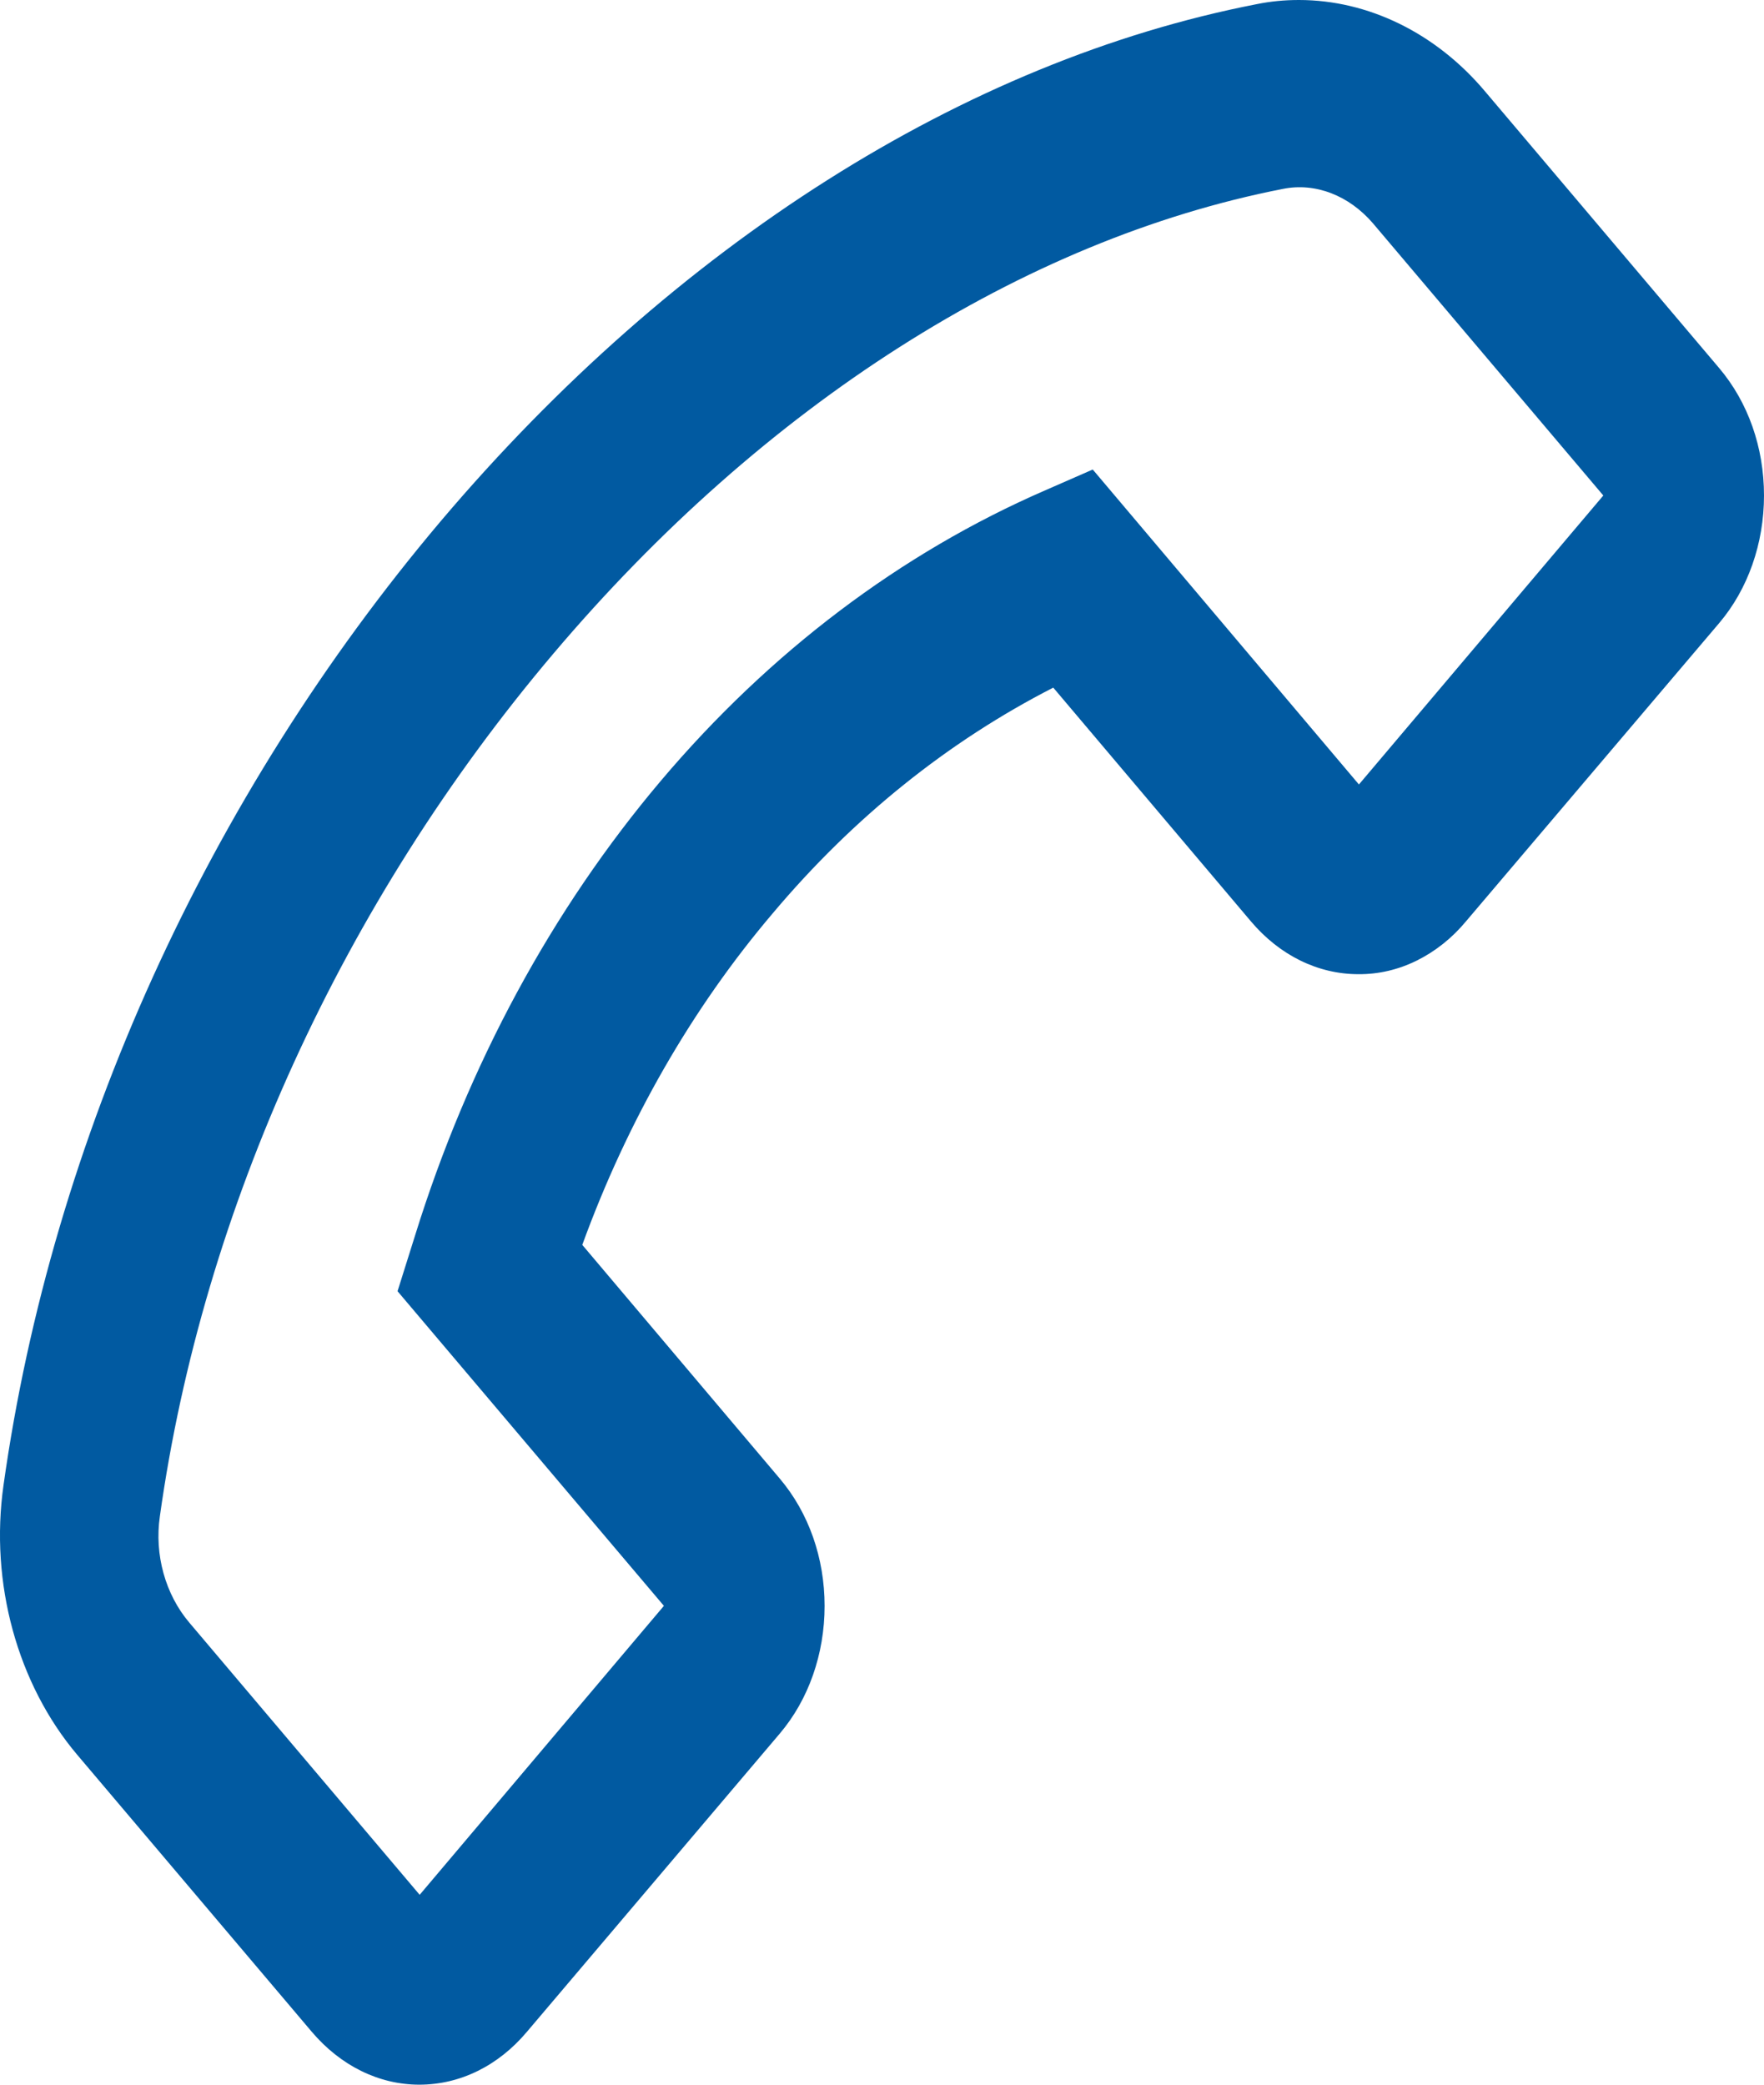
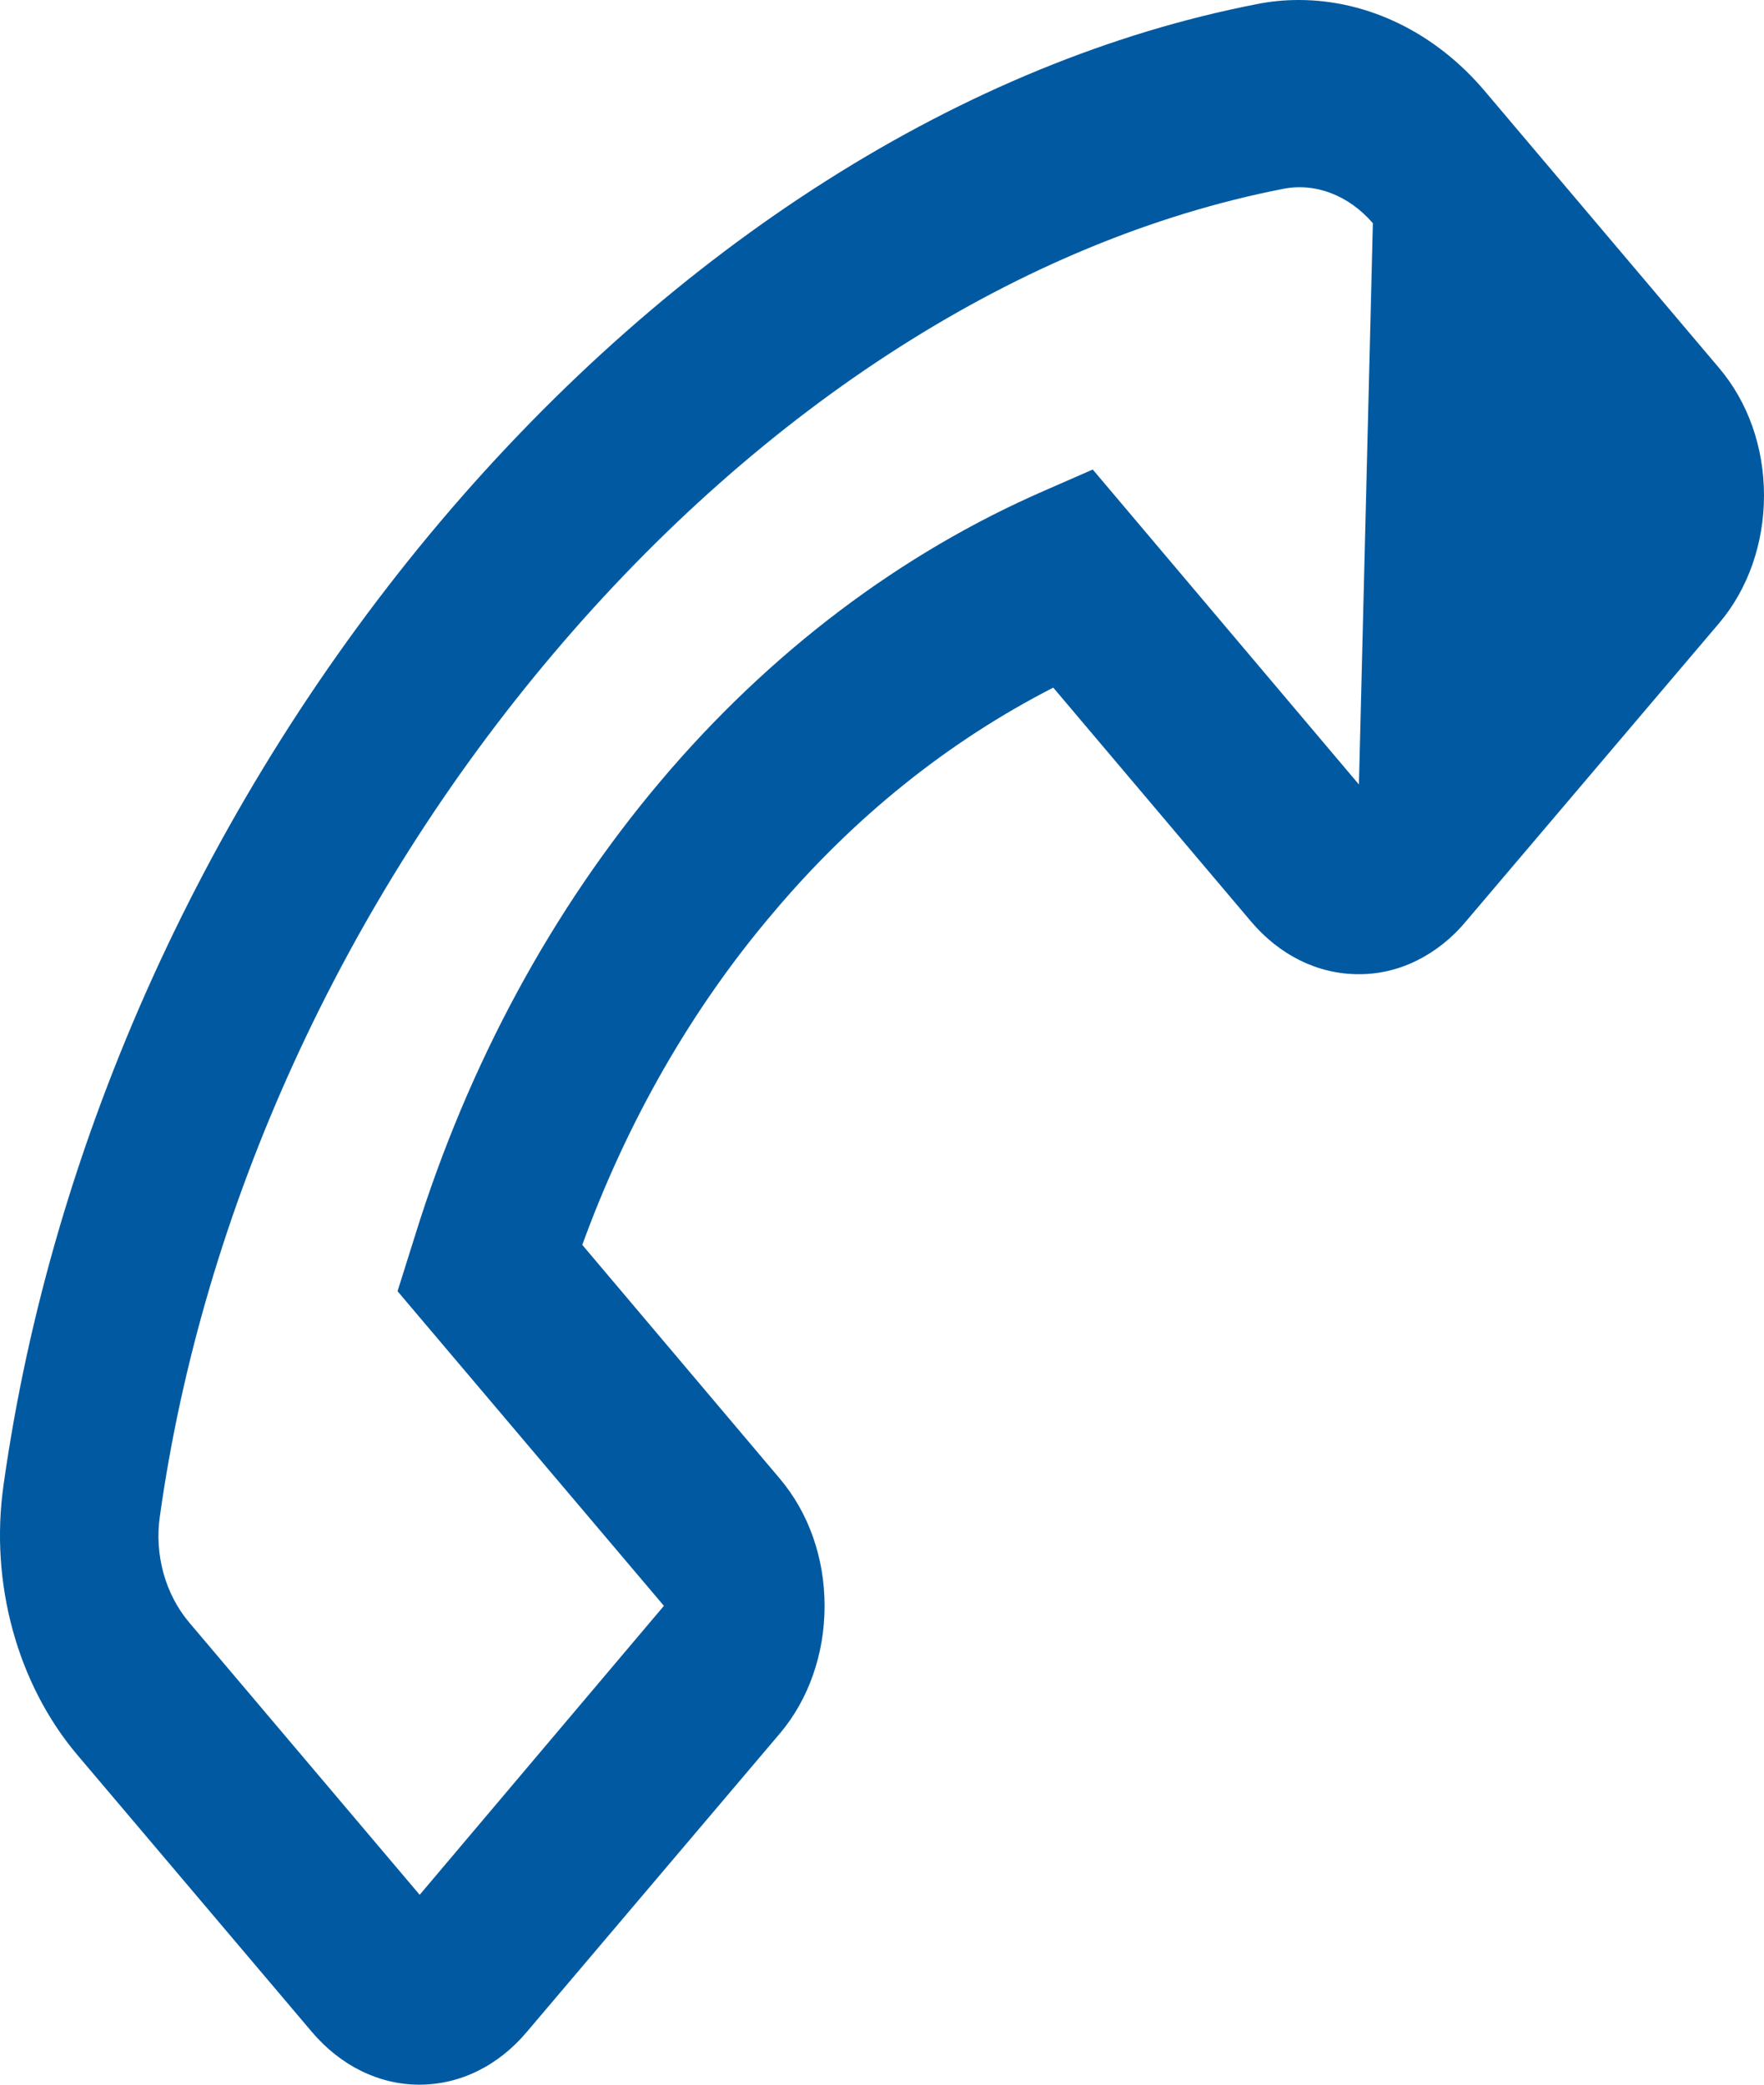
<svg xmlns="http://www.w3.org/2000/svg" width="11" height="13" viewBox="0 0 11 13" fill="none">
-   <path d="M0.48 10.941L1.944 12.67C2.123 12.881 2.362 13 2.615 13C2.868 13 3.107 12.883 3.286 12.67L4.863 10.81C5.042 10.599 5.142 10.314 5.142 10.015C5.142 9.715 5.043 9.434 4.863 9.221L3.631 7.763C3.912 6.991 4.315 6.288 4.819 5.695C5.324 5.095 5.914 4.623 6.568 4.288L7.8 5.745C7.979 5.957 8.218 6.075 8.471 6.075C8.596 6.076 8.72 6.047 8.835 5.99C8.95 5.933 9.055 5.85 9.142 5.745L10.721 3.885C10.9 3.674 11 3.389 11 3.09C11 2.79 10.901 2.509 10.721 2.296L9.258 0.567C8.953 0.206 8.532 0 8.1 0C8.011 0 7.924 0.008 7.836 0.026C6.016 0.38 4.209 1.526 2.75 3.248C1.292 4.973 0.324 7.108 0.022 9.261C-0.065 9.872 0.109 10.501 0.48 10.941ZM0.997 9.455C1.265 7.539 2.137 5.628 3.45 4.077C4.763 2.525 6.379 1.495 8 1.178C8.203 1.137 8.412 1.219 8.561 1.392L9.998 3.09L8.474 4.892L6.827 2.943L6.814 2.928L6.517 3.058C5.617 3.449 4.799 4.067 4.121 4.869C3.443 5.671 2.92 6.637 2.589 7.702L2.479 8.052L4.14 10.014L2.617 11.816L1.18 10.118C1.031 9.942 0.962 9.695 0.997 9.455Z" fill="#015AA1" />
+   <path d="M0.48 10.941L1.944 12.67C2.123 12.881 2.362 13 2.615 13C2.868 13 3.107 12.883 3.286 12.67L4.863 10.81C5.042 10.599 5.142 10.314 5.142 10.015C5.142 9.715 5.043 9.434 4.863 9.221L3.631 7.763C3.912 6.991 4.315 6.288 4.819 5.695C5.324 5.095 5.914 4.623 6.568 4.288L7.8 5.745C7.979 5.957 8.218 6.075 8.471 6.075C8.596 6.076 8.72 6.047 8.835 5.99C8.95 5.933 9.055 5.85 9.142 5.745L10.721 3.885C10.9 3.674 11 3.389 11 3.09C11 2.79 10.901 2.509 10.721 2.296L9.258 0.567C8.953 0.206 8.532 0 8.1 0C8.011 0 7.924 0.008 7.836 0.026C6.016 0.38 4.209 1.526 2.75 3.248C1.292 4.973 0.324 7.108 0.022 9.261C-0.065 9.872 0.109 10.501 0.48 10.941ZM0.997 9.455C1.265 7.539 2.137 5.628 3.45 4.077C4.763 2.525 6.379 1.495 8 1.178C8.203 1.137 8.412 1.219 8.561 1.392L8.474 4.892L6.827 2.943L6.814 2.928L6.517 3.058C5.617 3.449 4.799 4.067 4.121 4.869C3.443 5.671 2.92 6.637 2.589 7.702L2.479 8.052L4.14 10.014L2.617 11.816L1.18 10.118C1.031 9.942 0.962 9.695 0.997 9.455Z" fill="#015AA1" />
</svg>